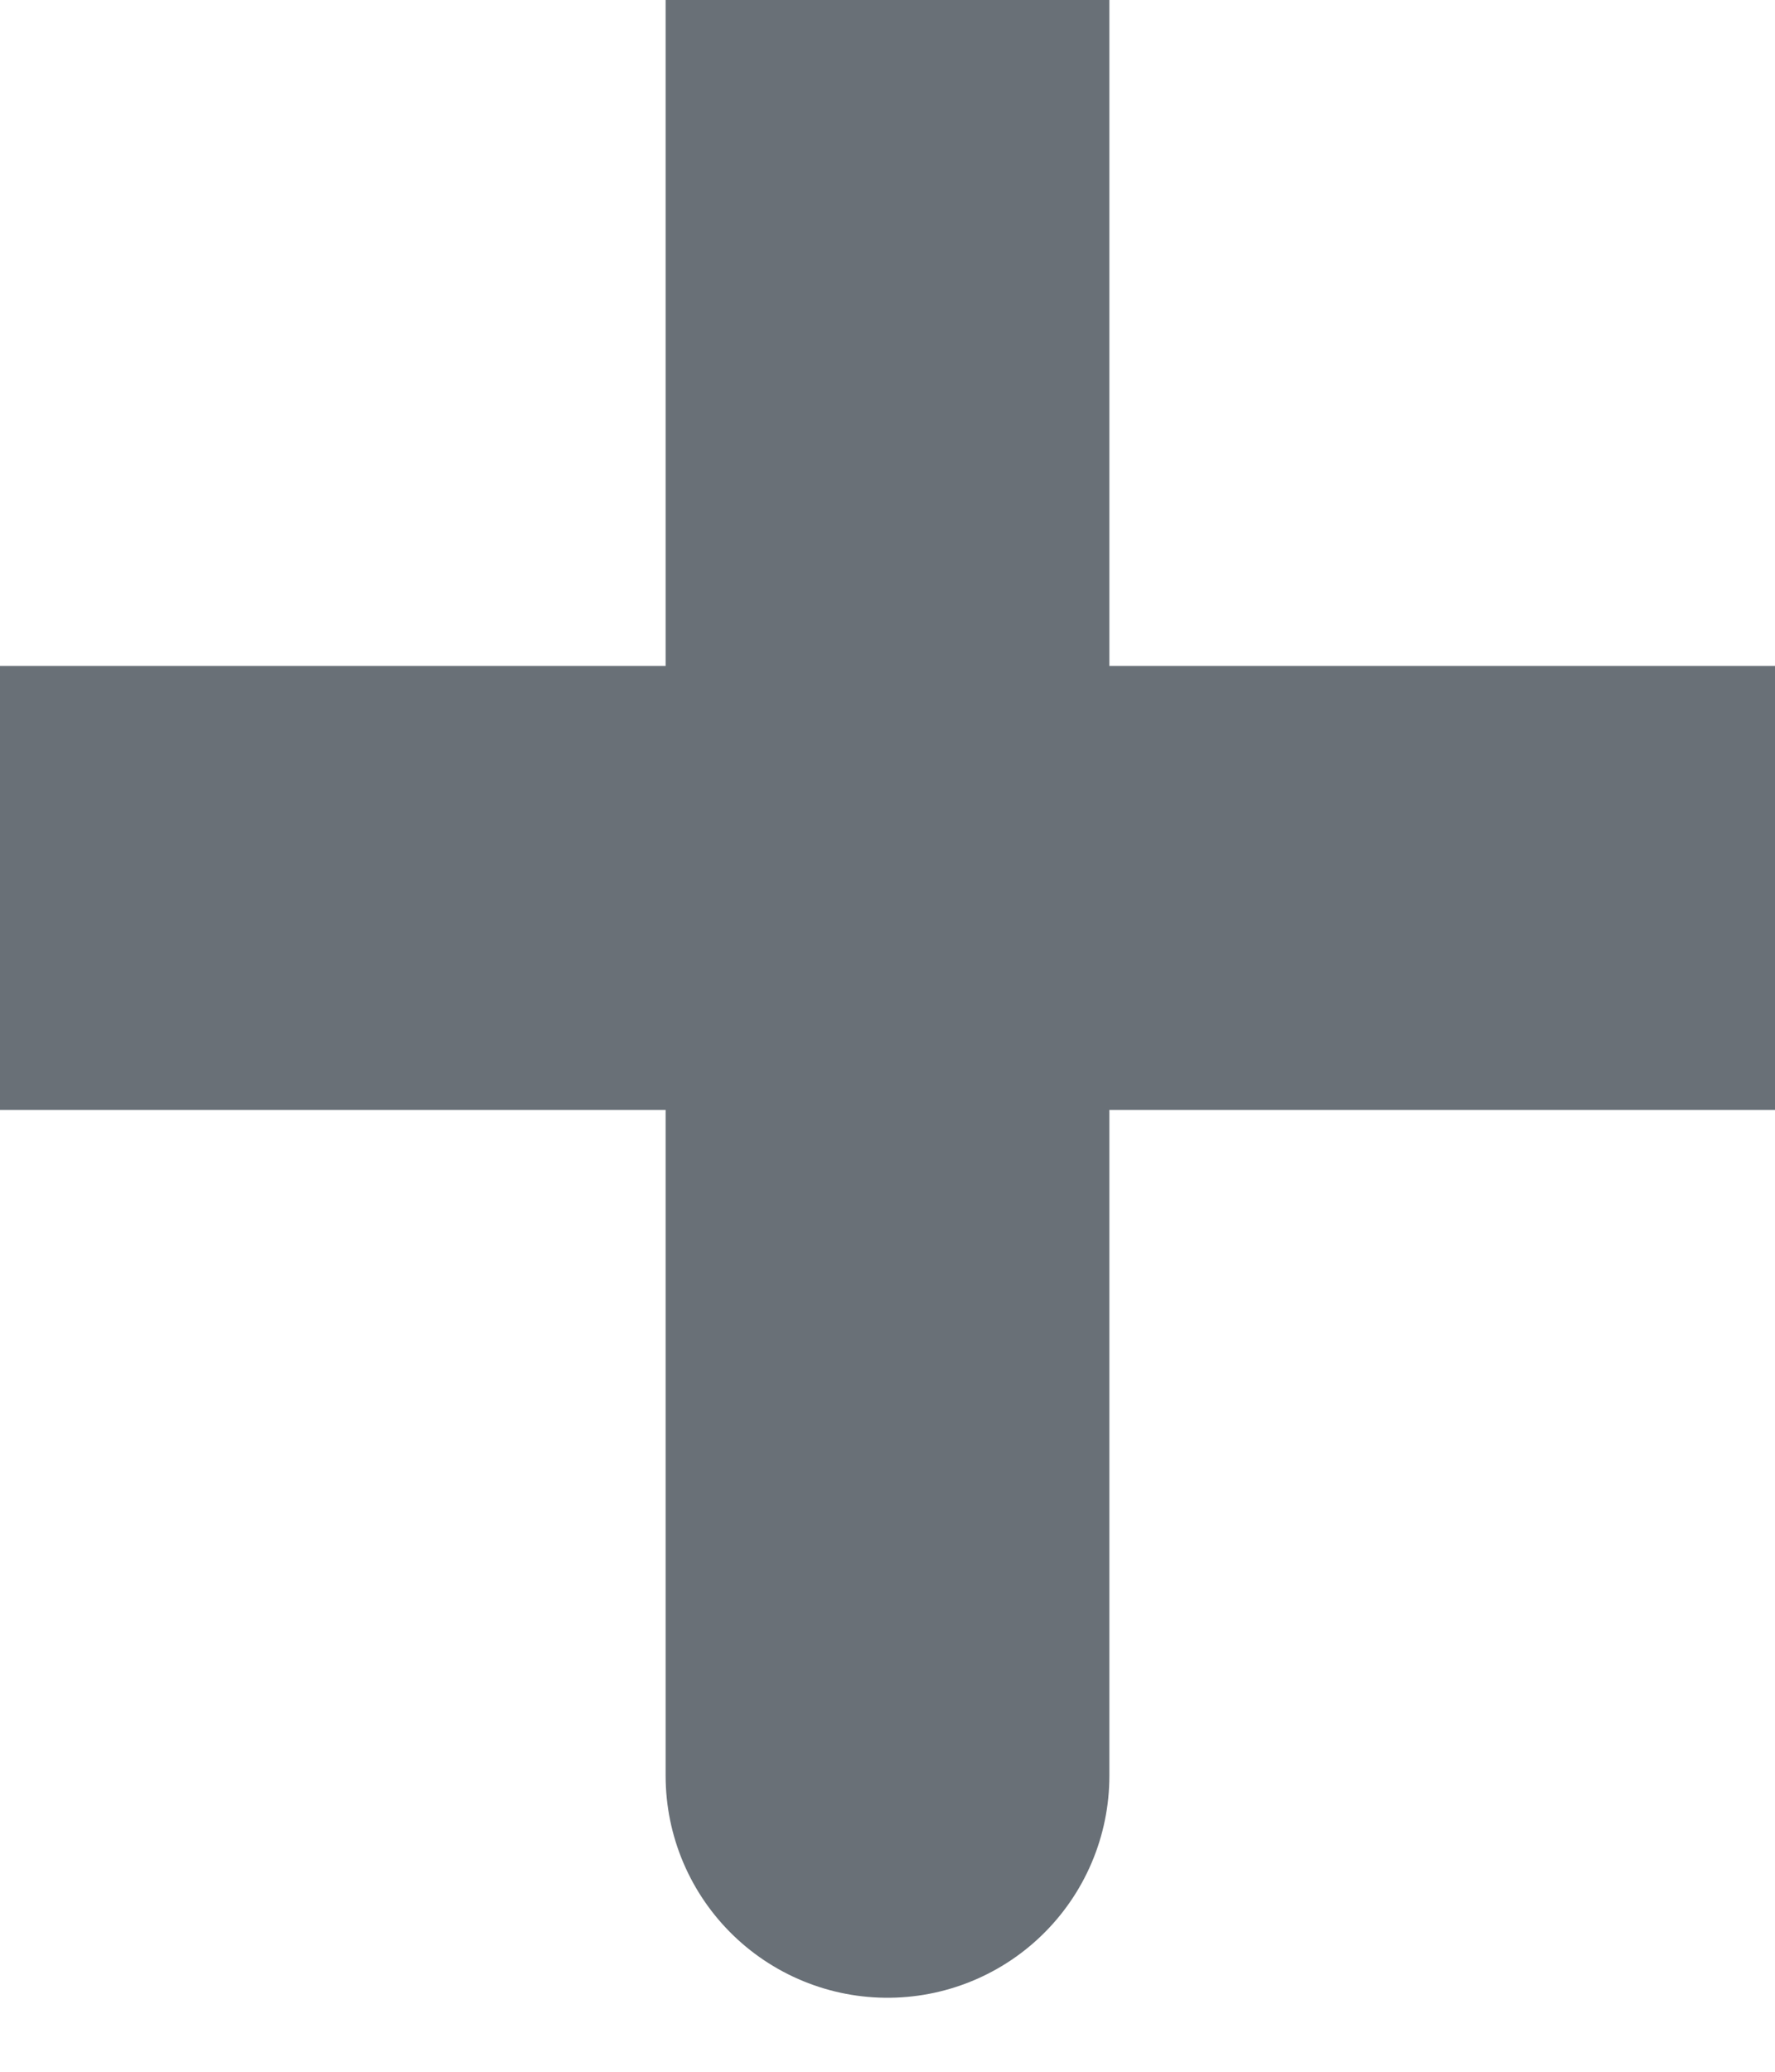
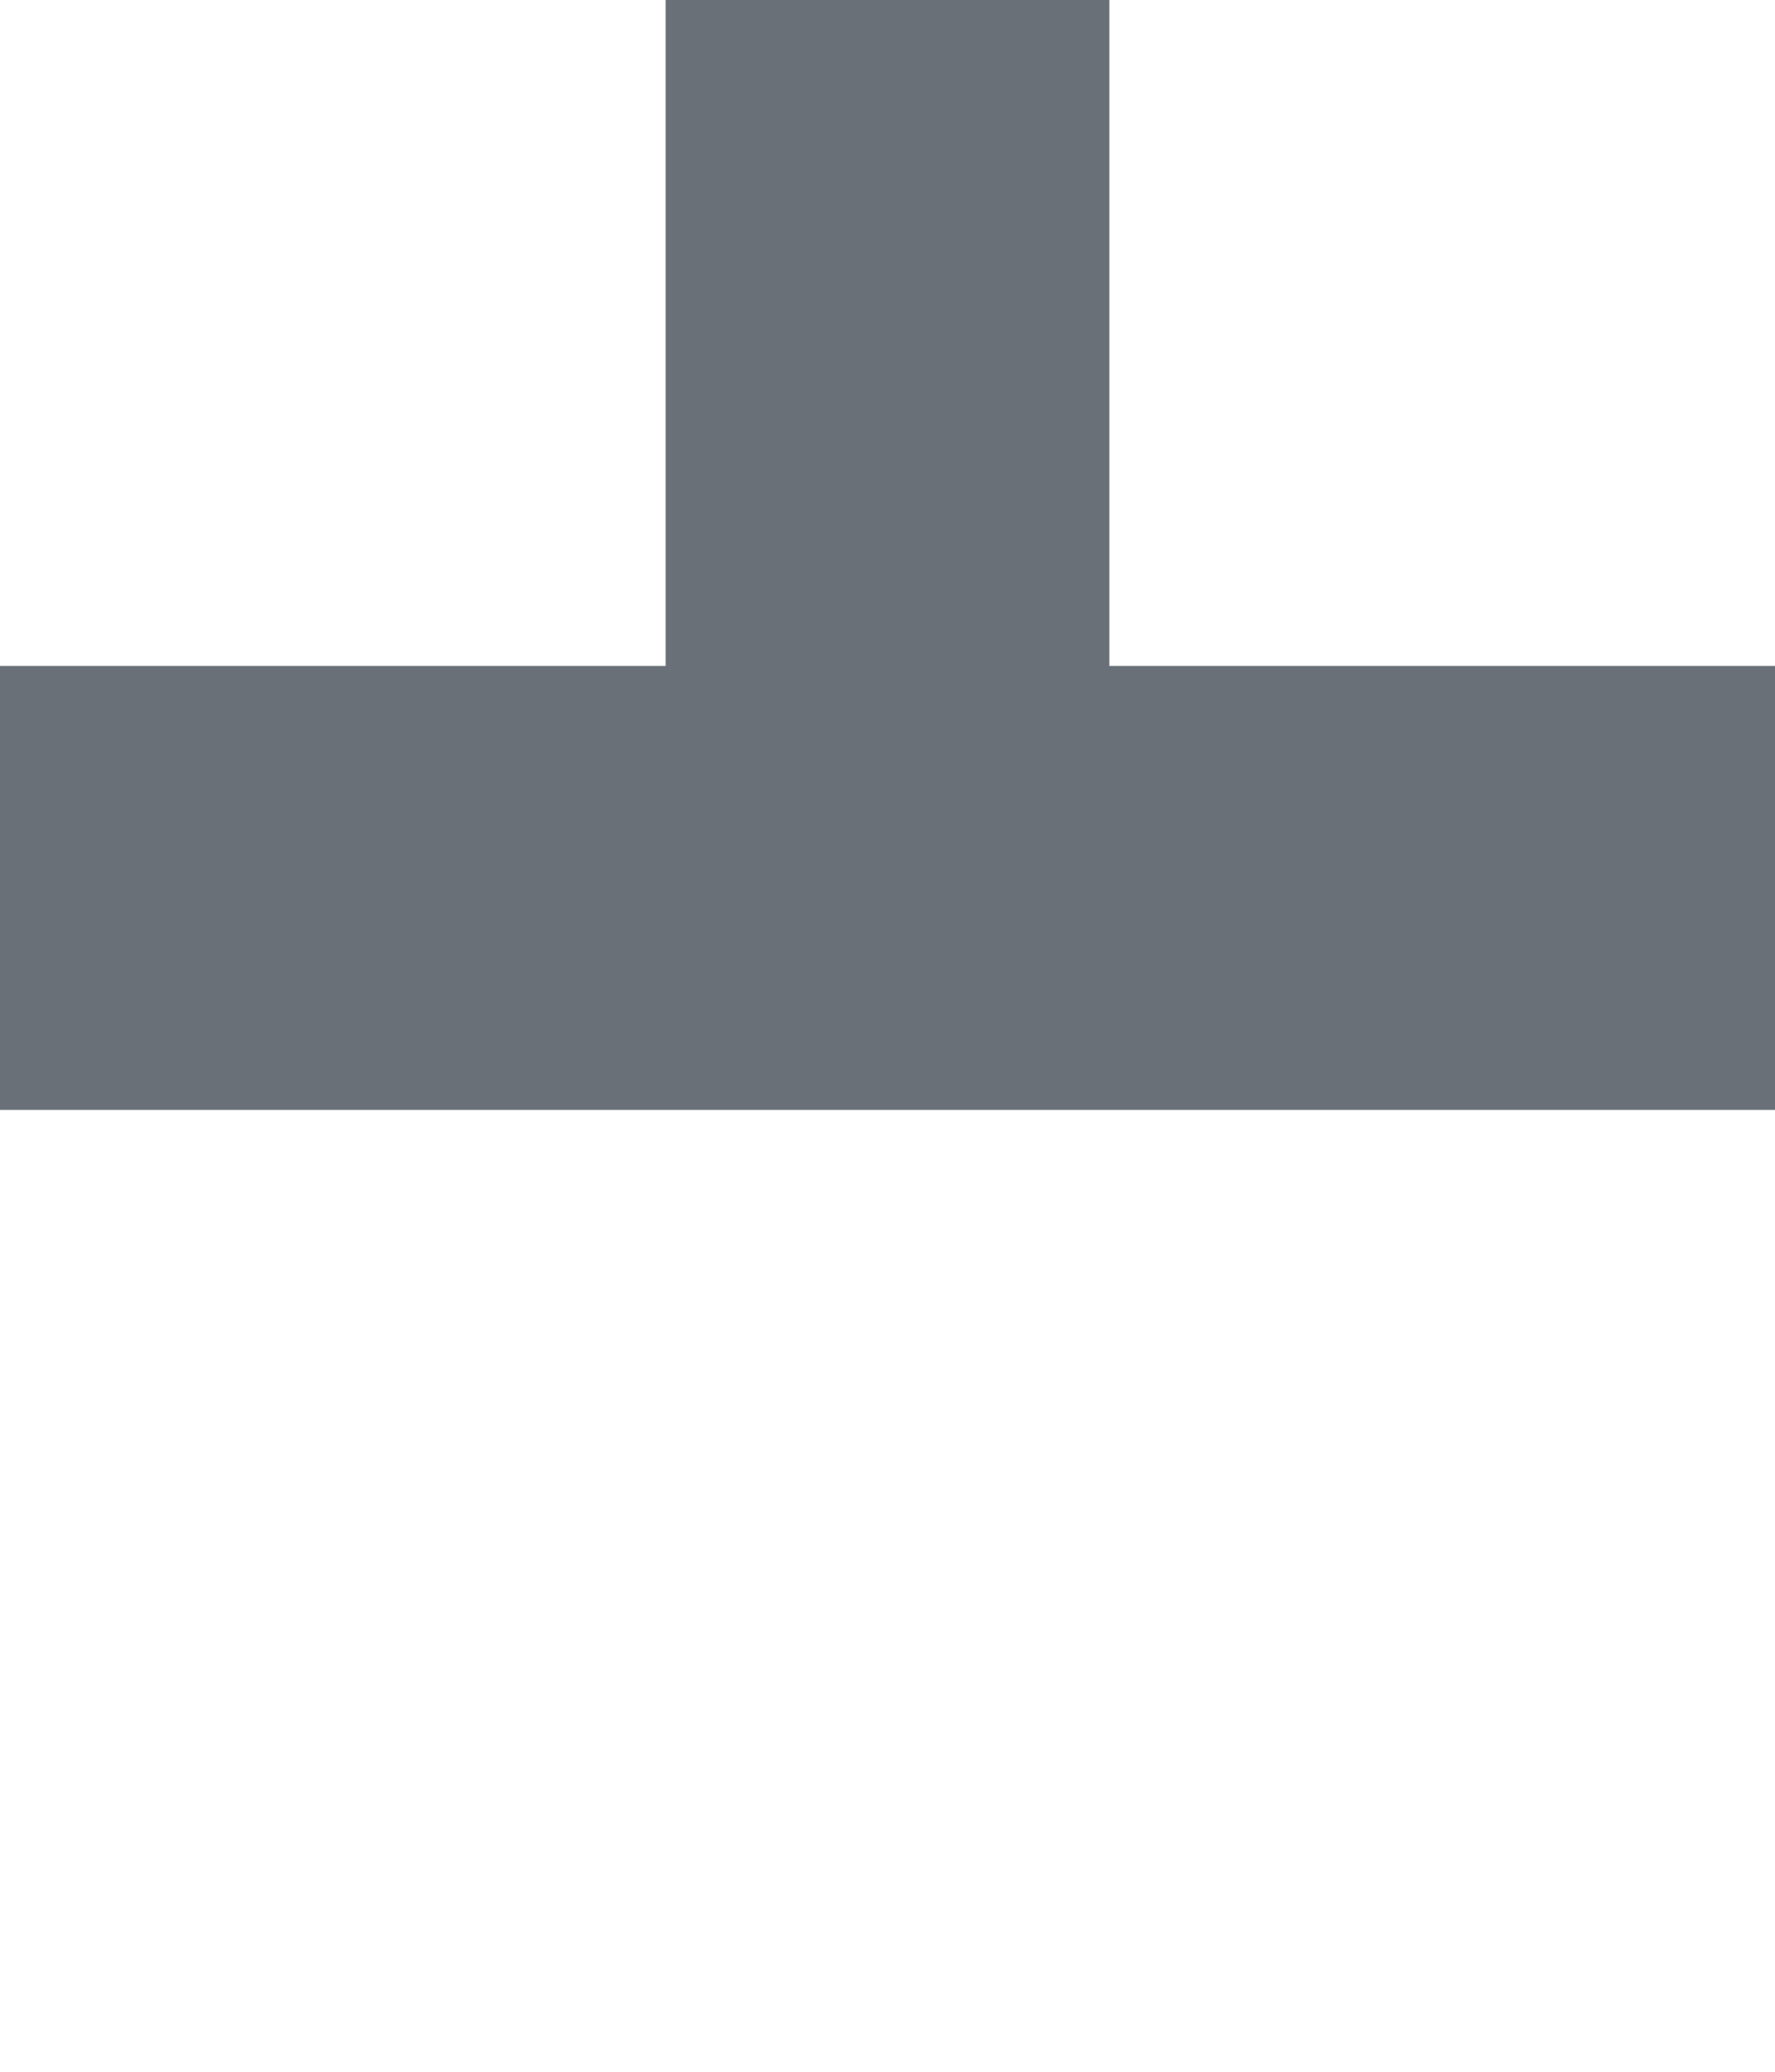
<svg xmlns="http://www.w3.org/2000/svg" fill="none" height="100%" overflow="visible" preserveAspectRatio="none" style="display: block;" viewBox="0 0 6 7" width="100%">
-   <path d="M3 3V6M0 3H3H0ZM6 3H3H6ZM3 3V0V3Z" id="Vector" stroke="#697077" stroke-linecap="round" stroke-width="1.5" />
+   <path d="M3 3M0 3H3H0ZM6 3H3H6ZM3 3V0V3Z" id="Vector" stroke="#697077" stroke-linecap="round" stroke-width="1.5" />
</svg>